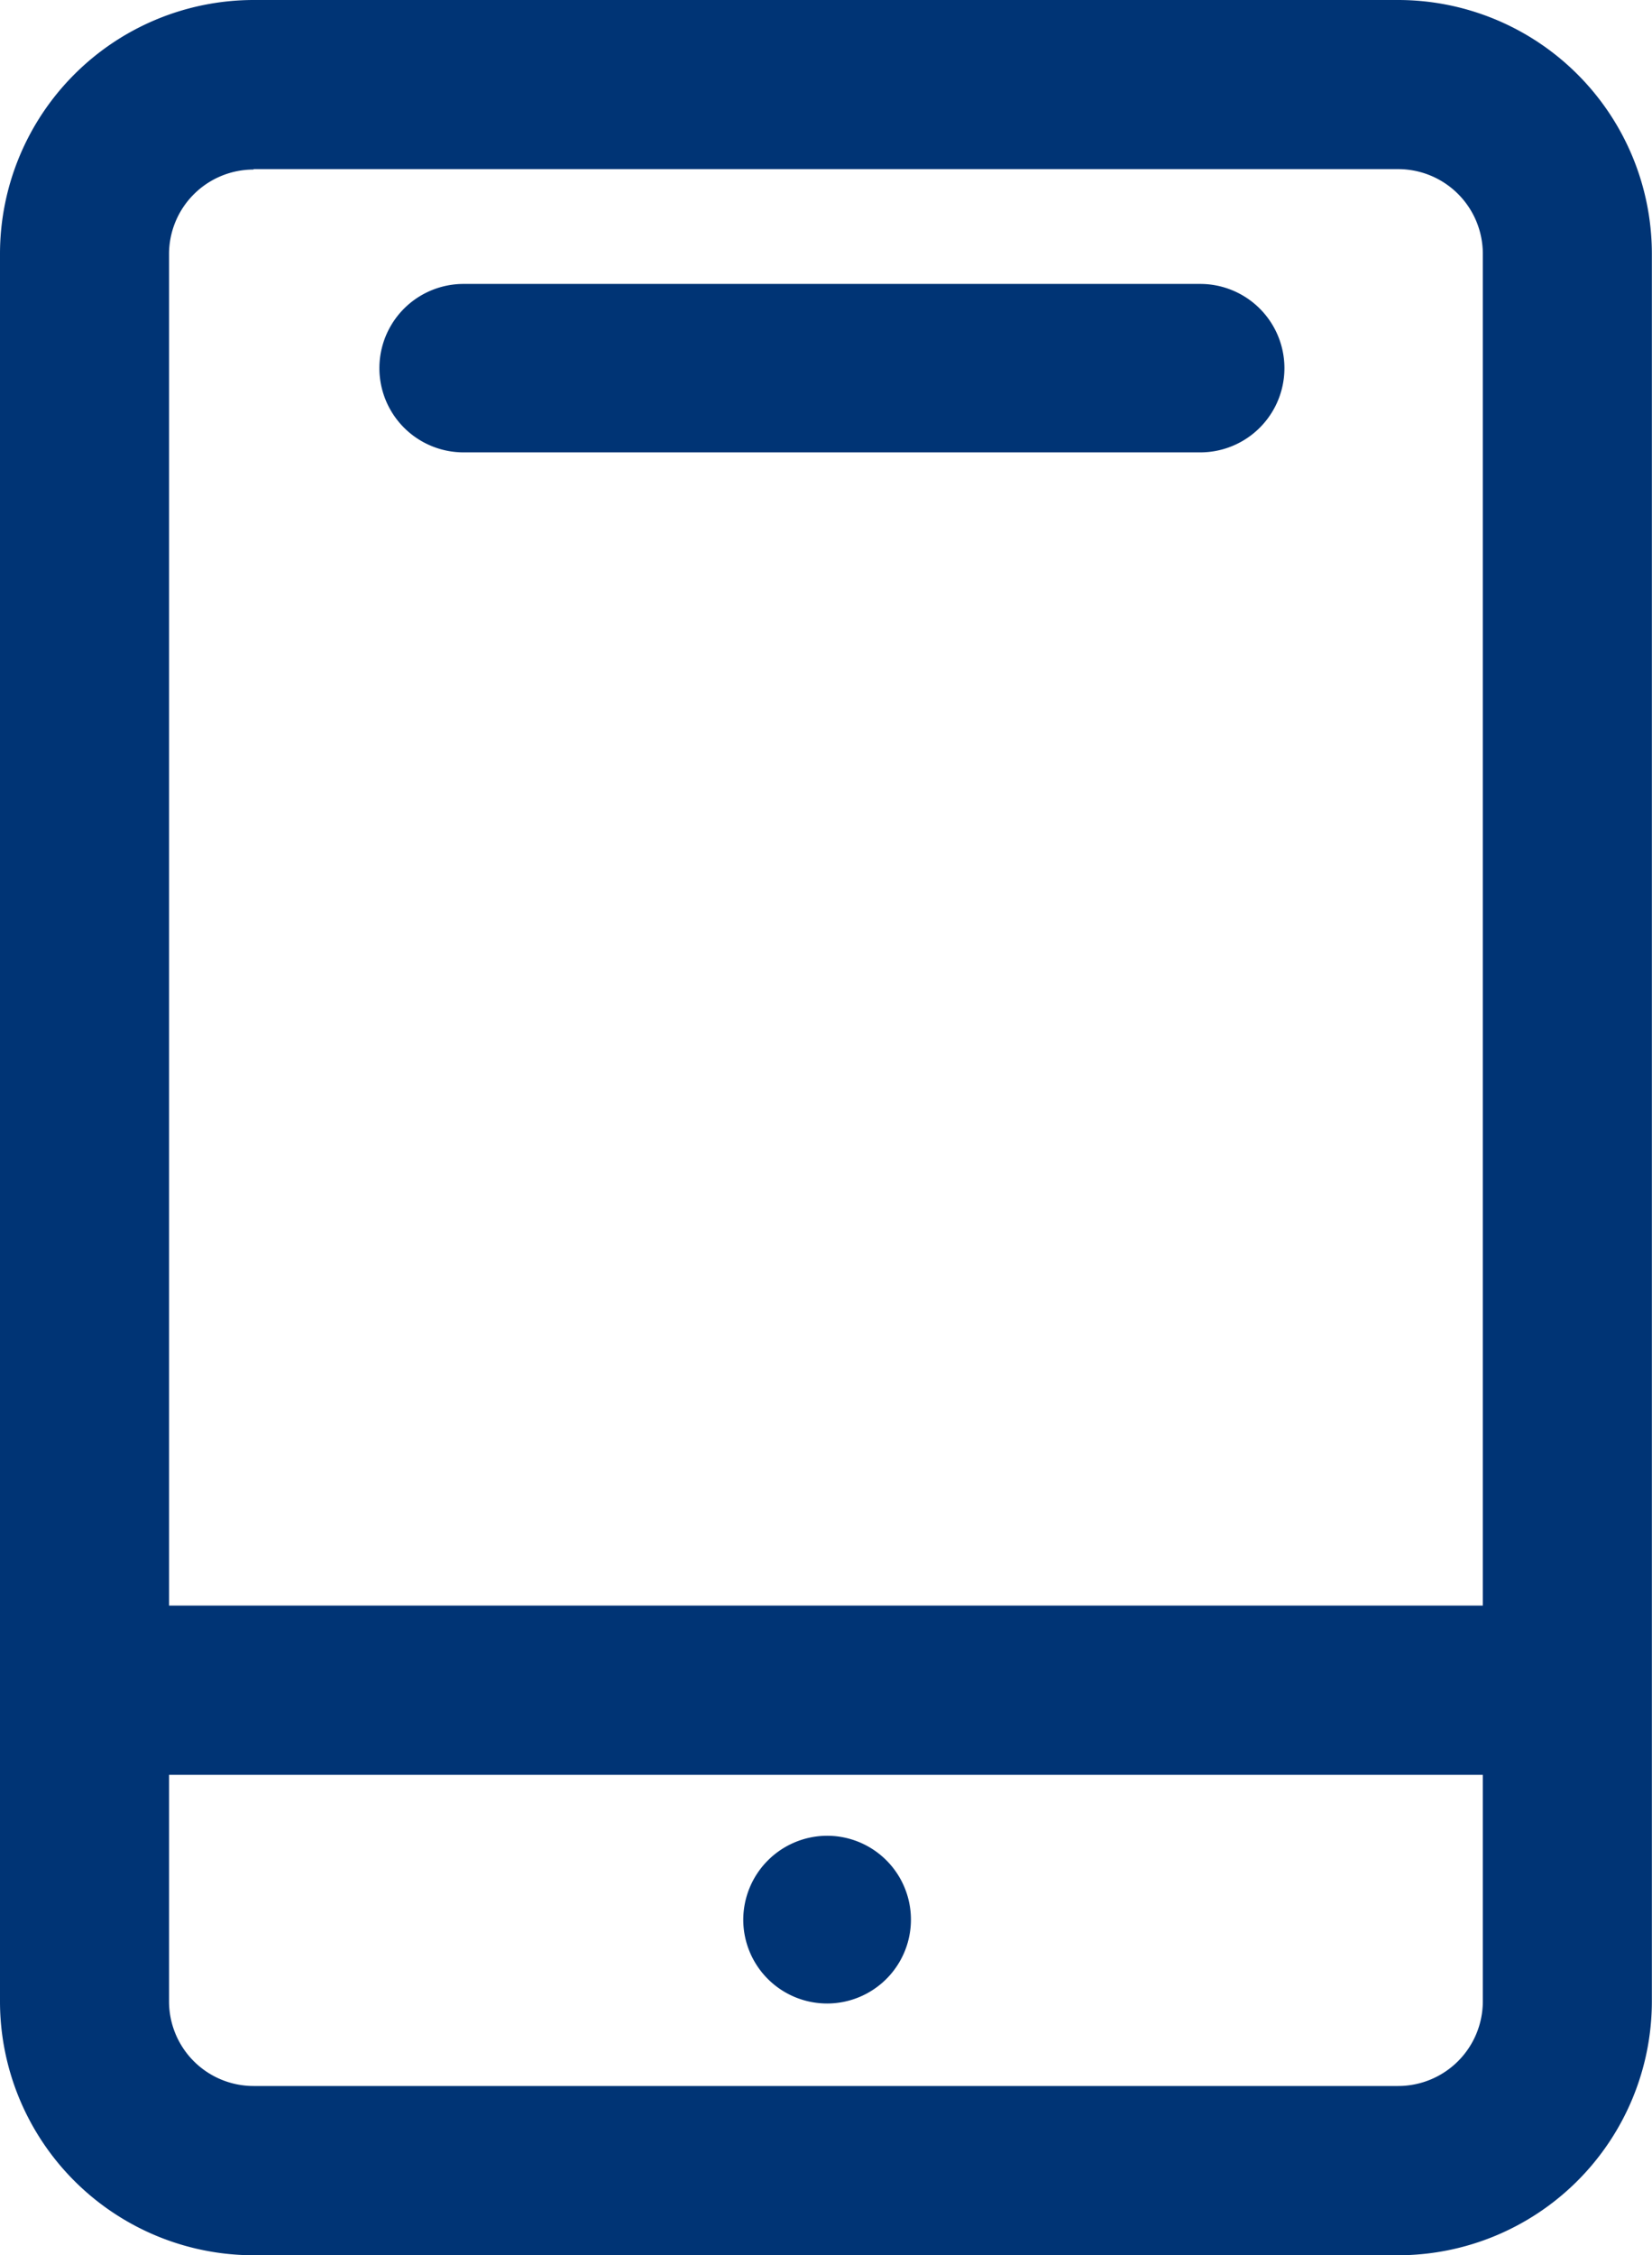
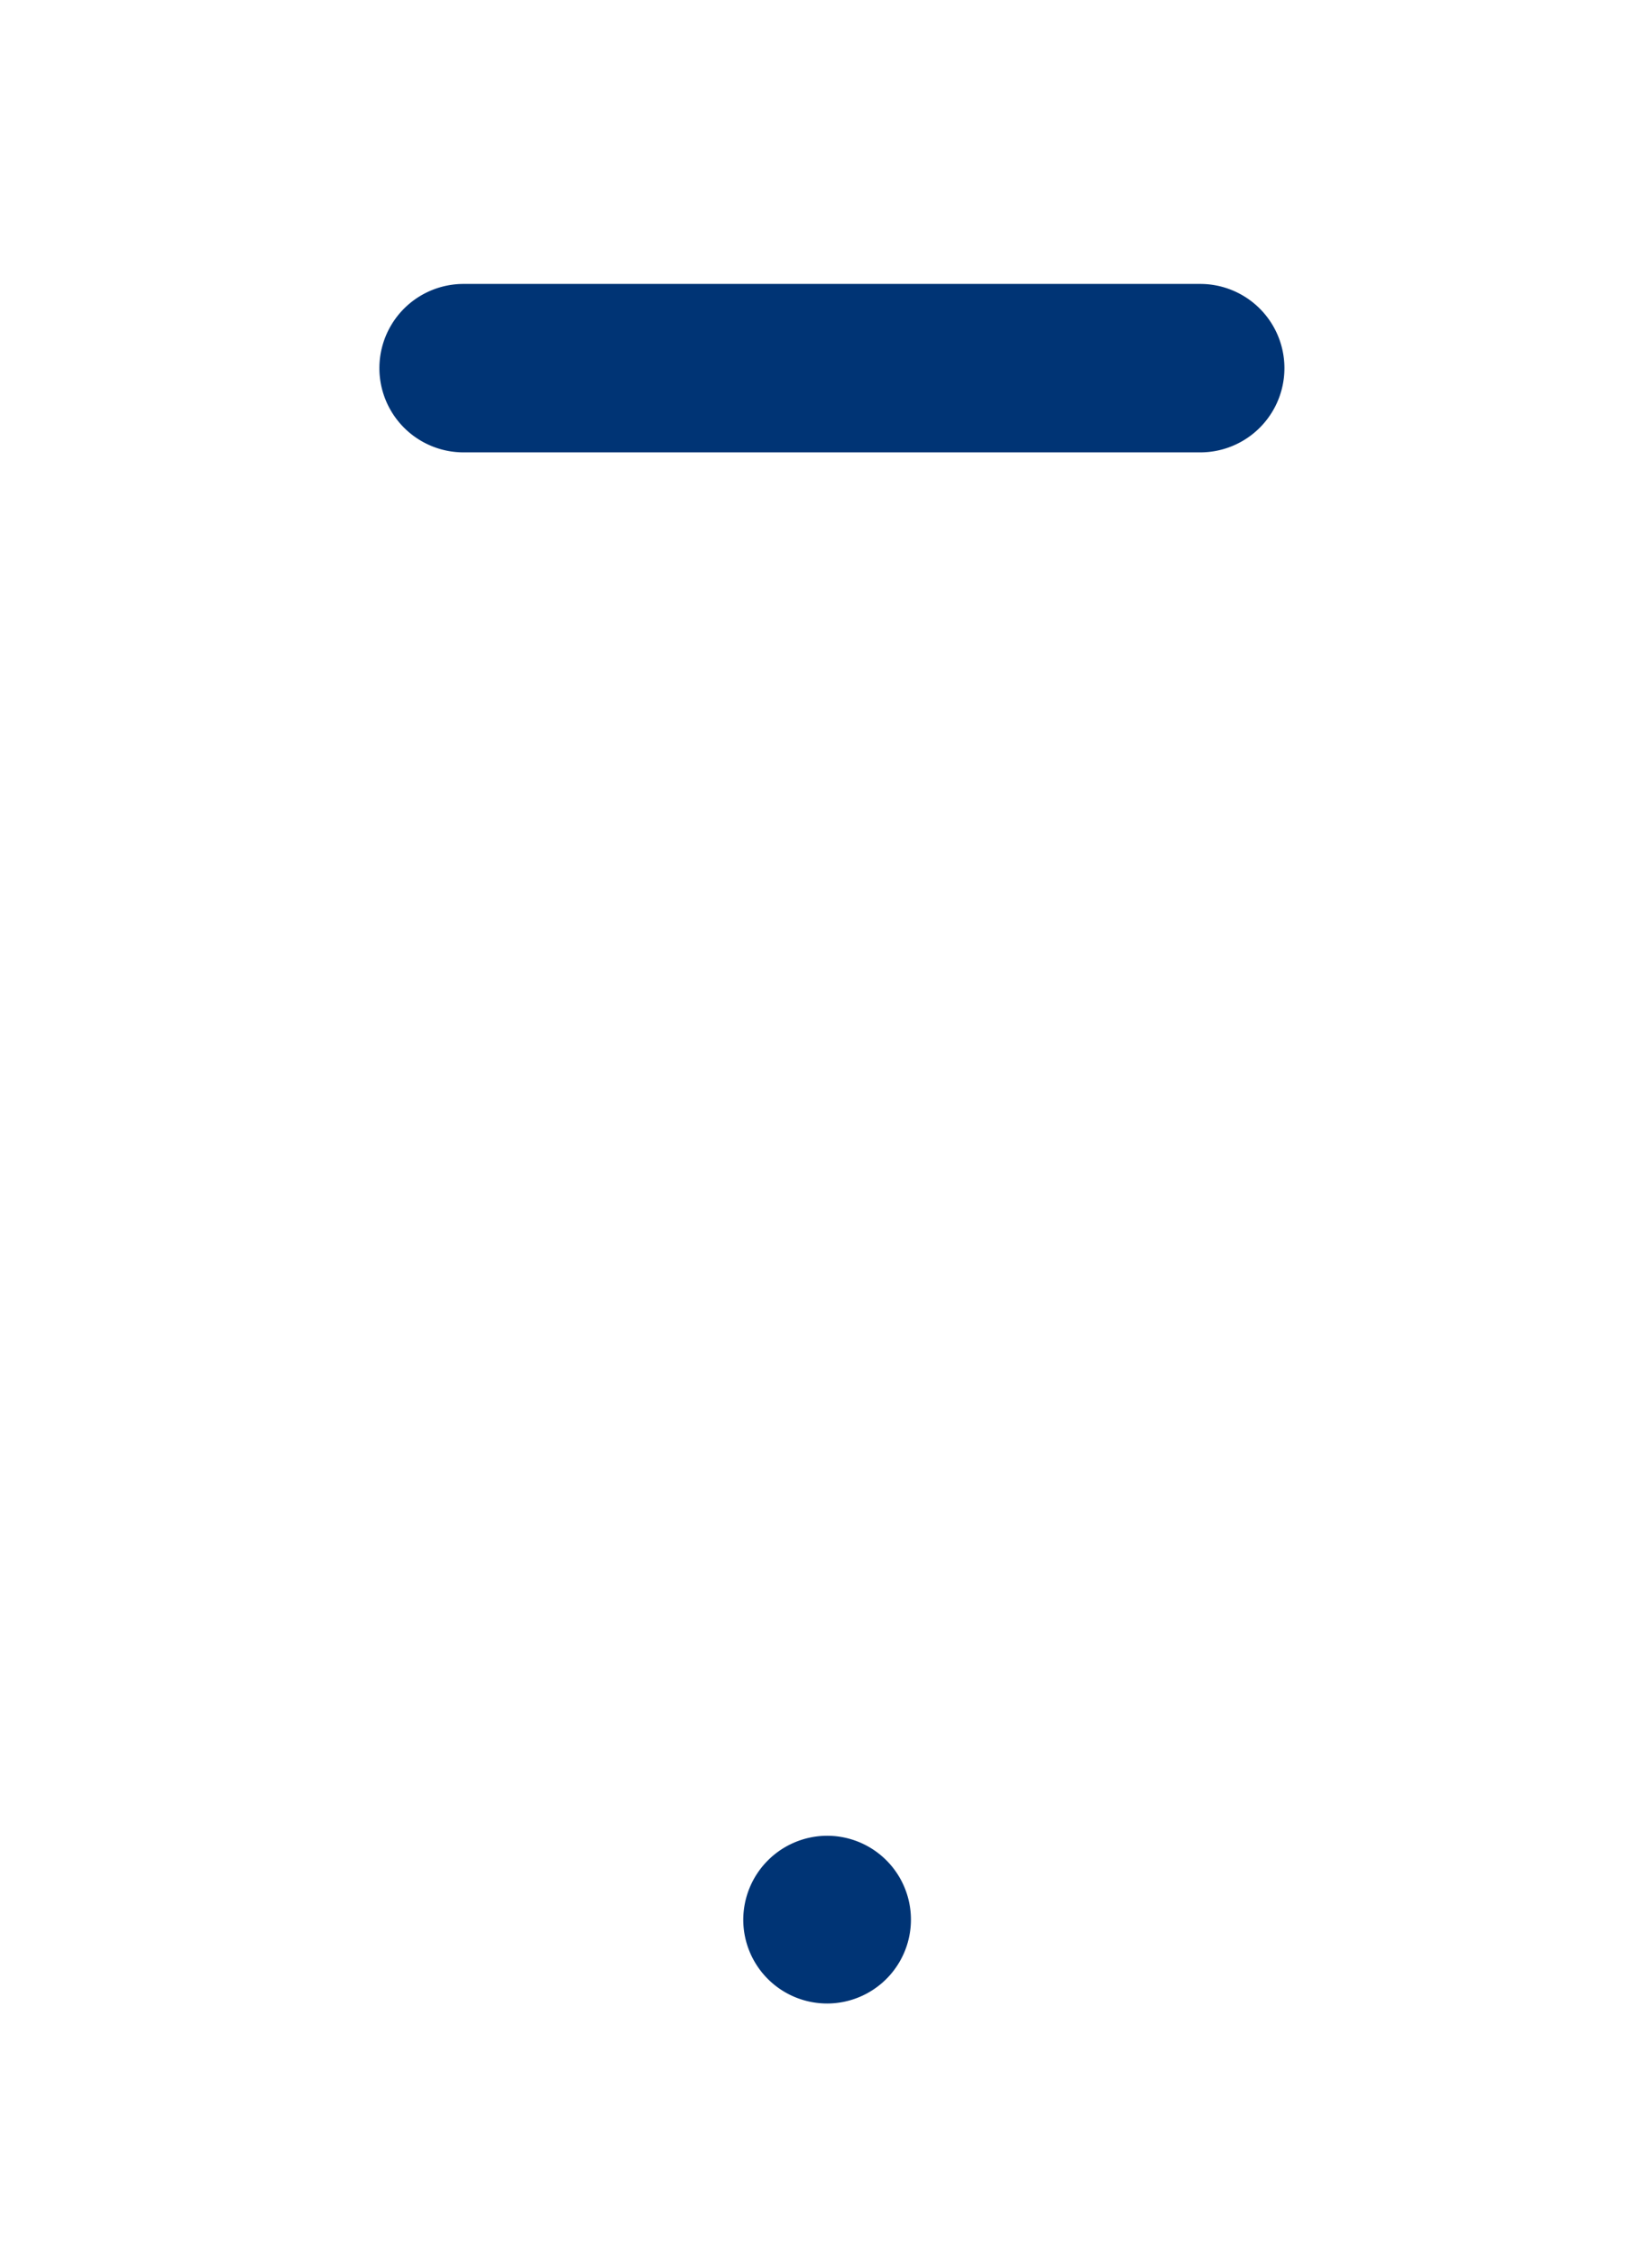
<svg xmlns="http://www.w3.org/2000/svg" width="12.02" height="16.402" viewBox="0 0 12.02 16.402">
  <defs>
    <style>.a{fill:#003475;}</style>
  </defs>
-   <path class="a" d="M266.173,170.667h-8.328A1.847,1.847,0,0,0,256,172.512v12.712a1.847,1.847,0,0,0,1.845,1.845h8.328a1.848,1.848,0,0,0,1.846-1.846V172.512A1.847,1.847,0,0,0,266.173,170.667Zm-8.328,1.23h8.328a.616.616,0,0,1,.616.615v9.832H257.23v-9.832A.615.615,0,0,1,257.845,171.9Zm8.328,13.941h-8.328a.615.615,0,0,1-.615-.615v-1.648h9.559v1.648A.616.616,0,0,1,266.173,185.838Z" transform="translate(-256 -170.667)" />
  <path class="a" d="M369.762,256.372h5.358a.612.612,0,0,0,0-1.225H369.76a.612.612,0,0,0,0,1.225Zm2.033,10.676a.61.61,0,1,0,.61-.615A.612.612,0,0,0,371.795,267.047Z" transform="translate(-366.387 -253.082)" />
</svg>